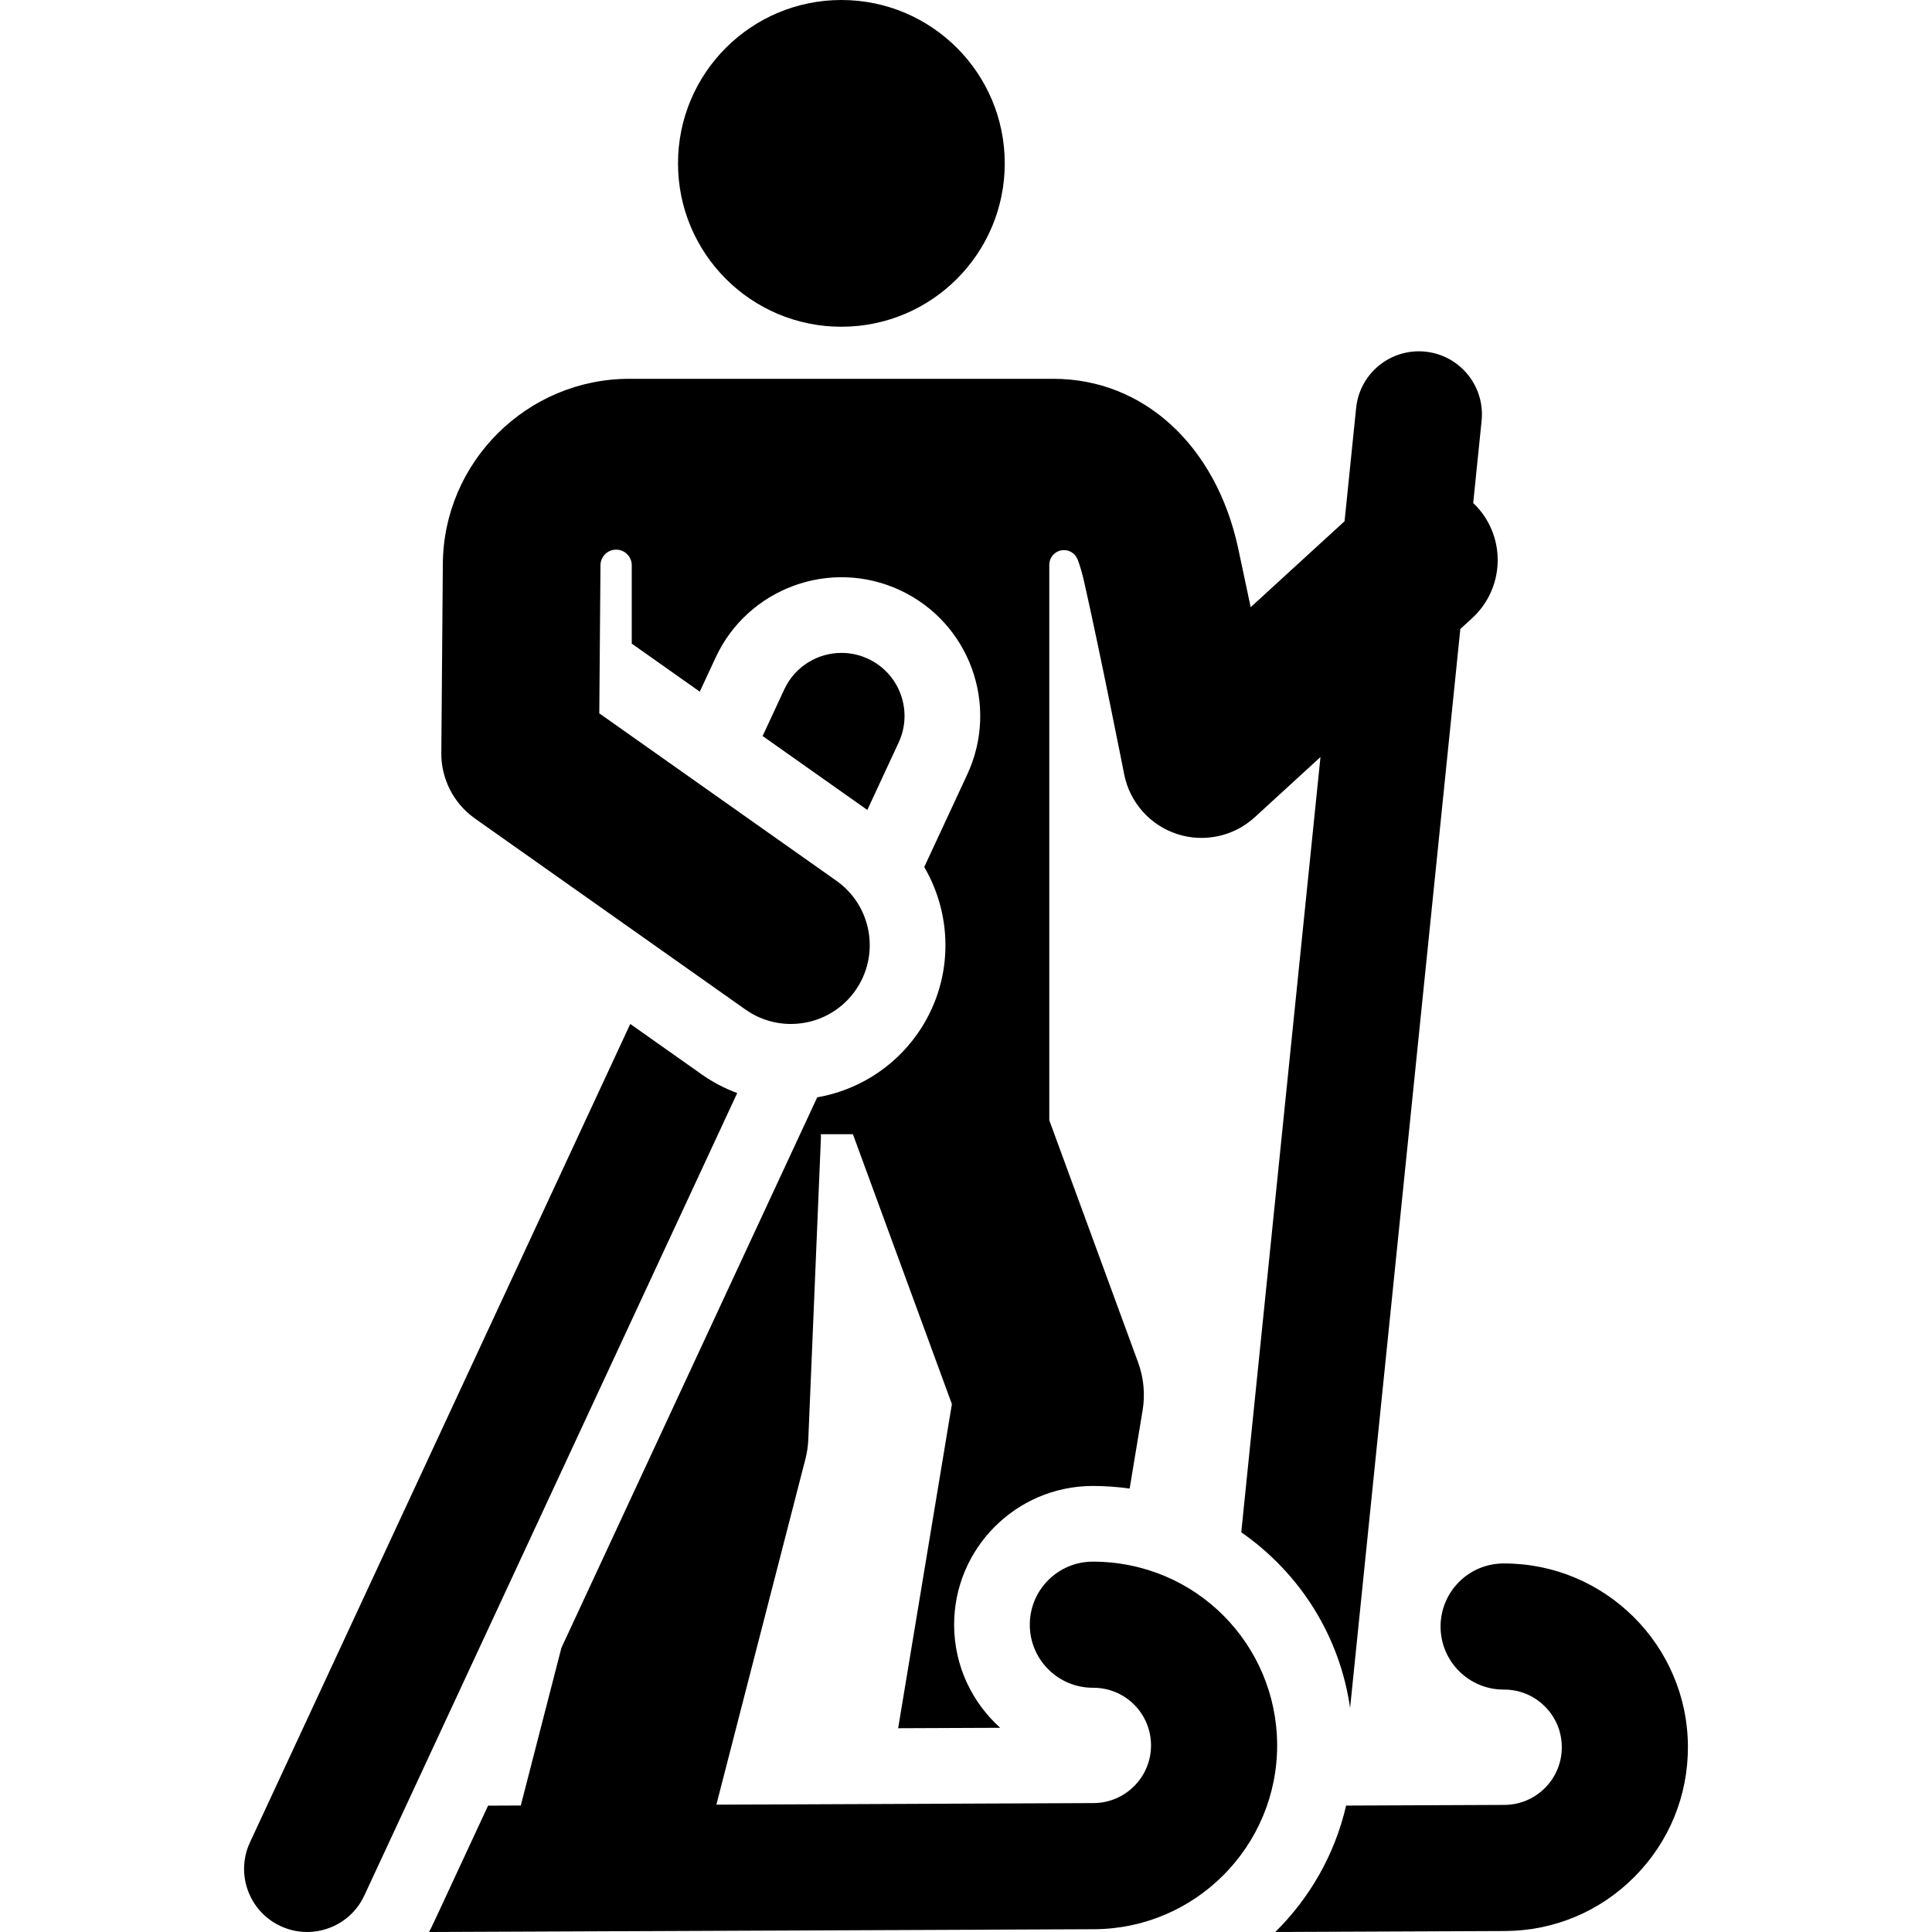
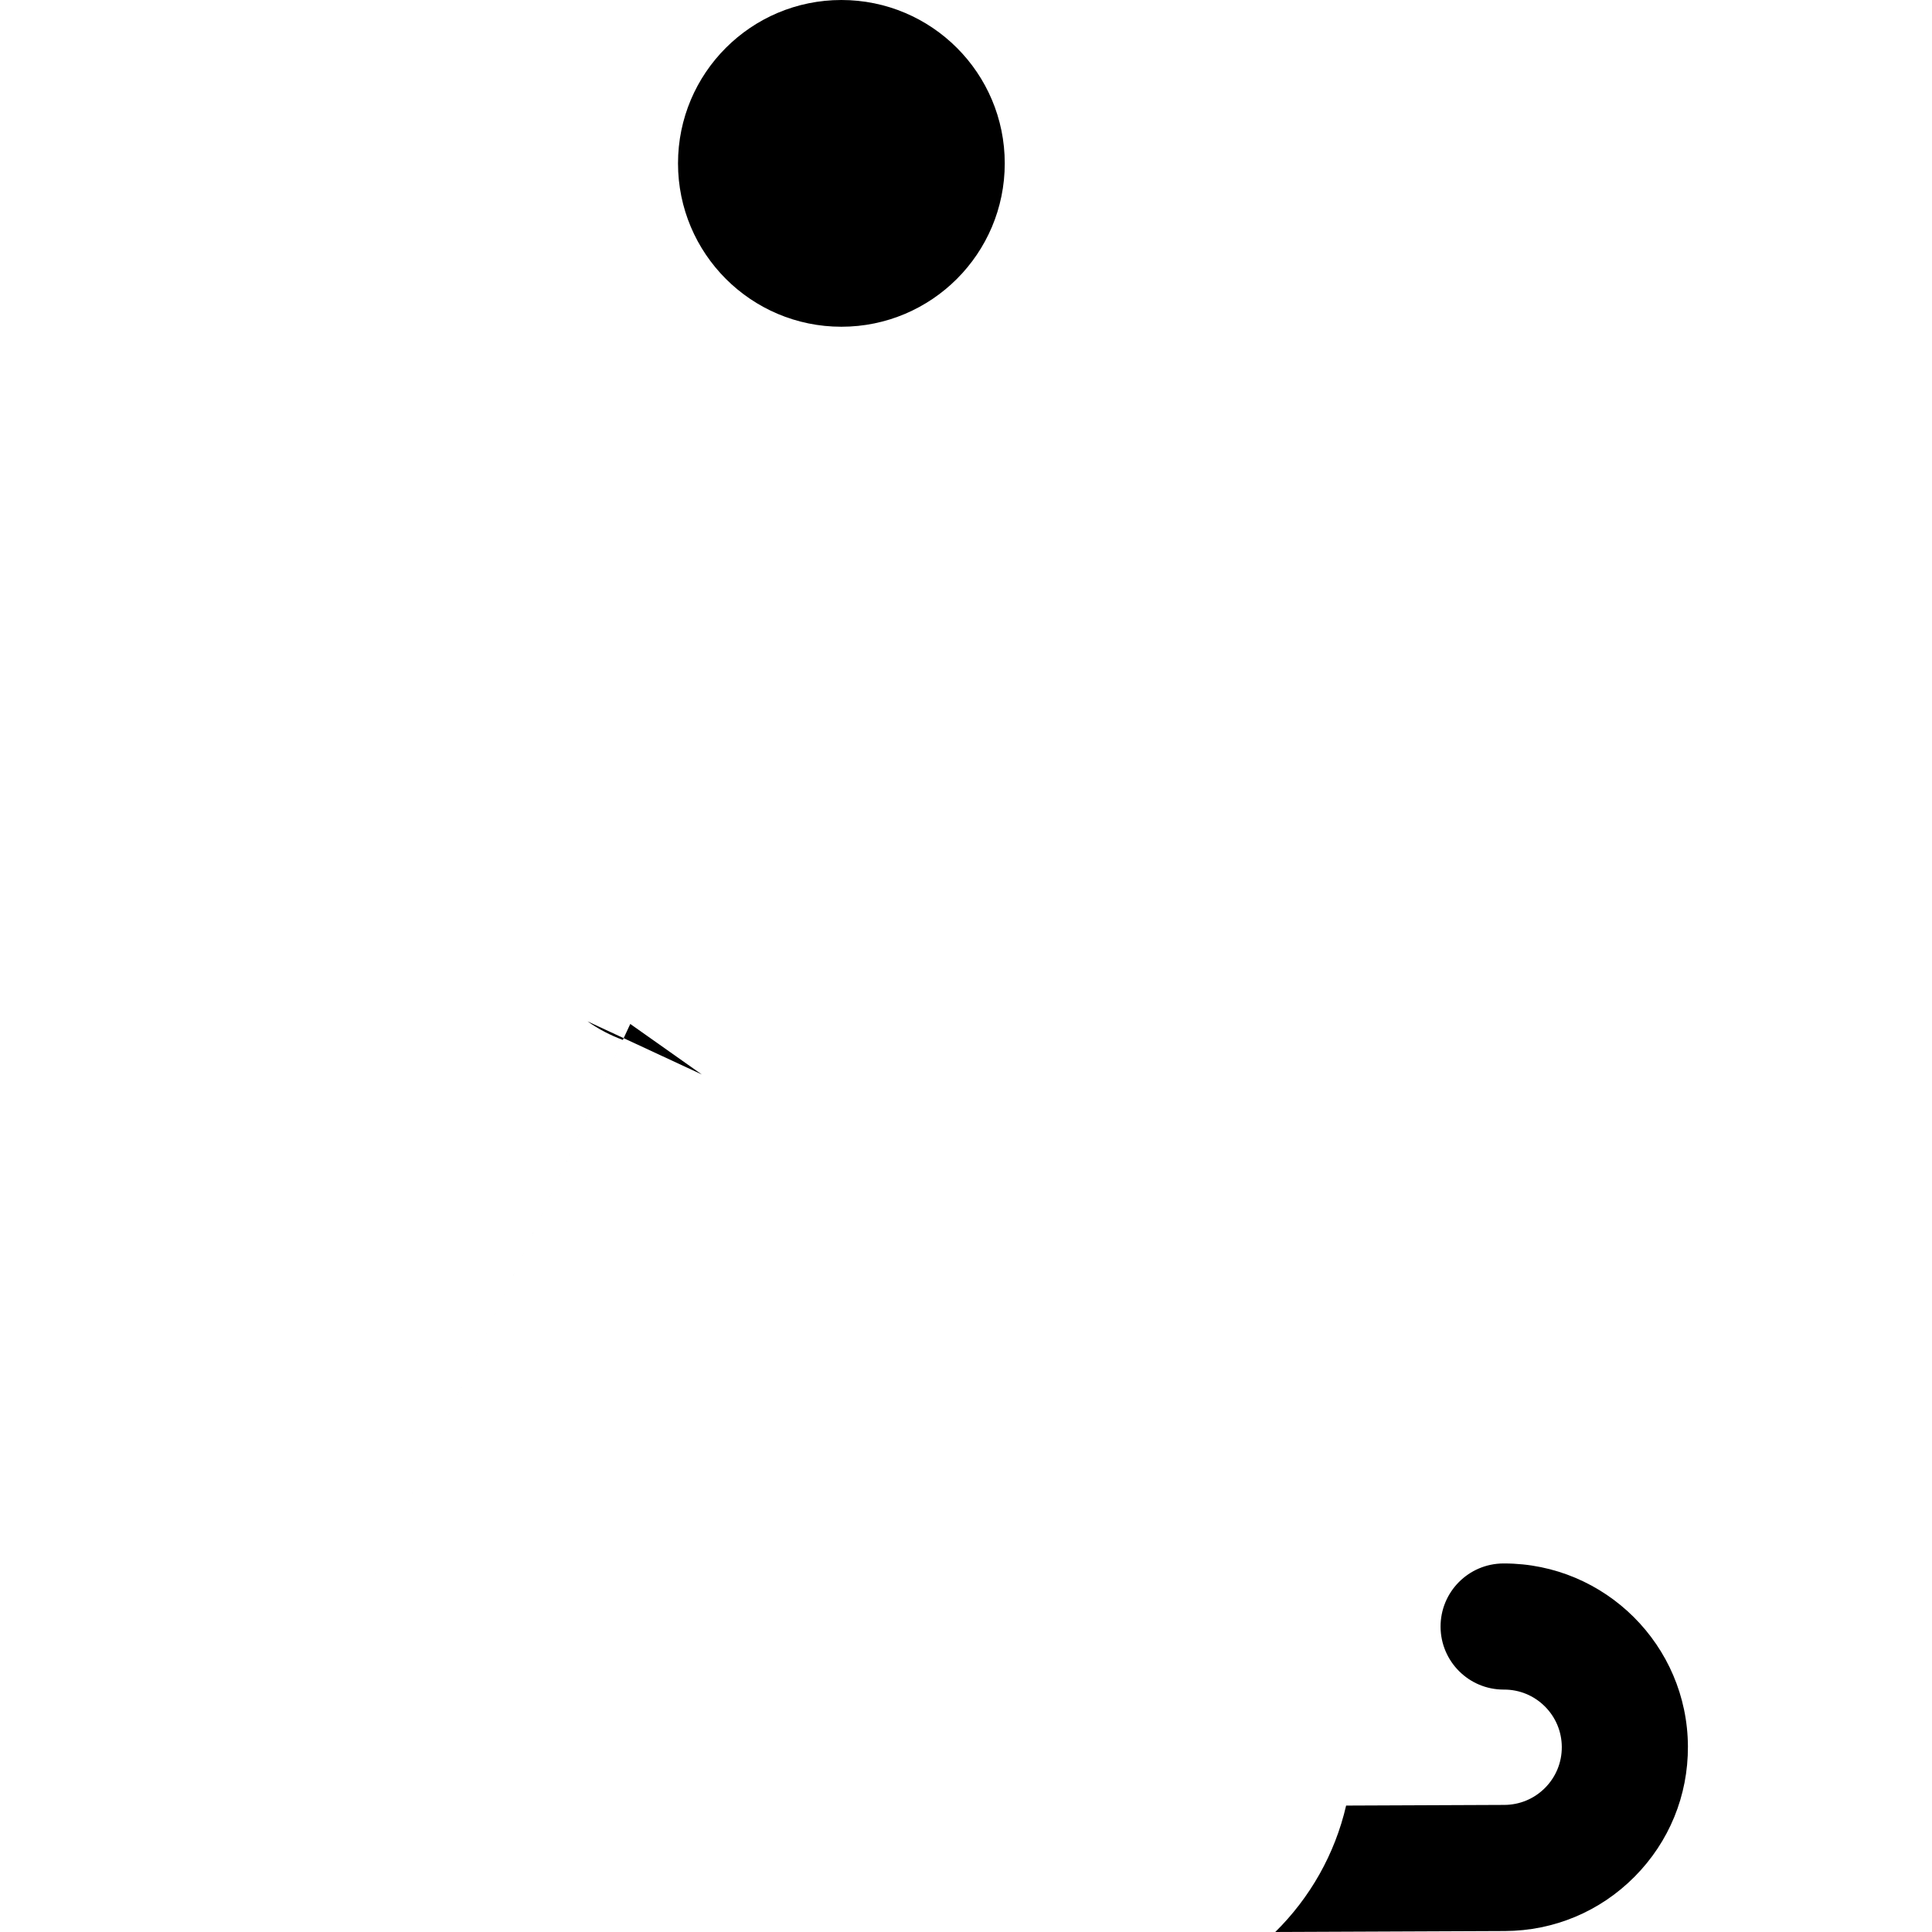
<svg xmlns="http://www.w3.org/2000/svg" fill="#000000" height="800px" width="800px" version="1.1" viewBox="0 0 306.376 306.376" enable-background="new 0 0 306.376 306.376">
  <g>
    <g>
      <circle cx="133.426" cy="25.907" r="25.907" />
      <path d="m238.526,247.933c-0.04,0-0.082,0-0.123,0-5.523,0.023-9.98,4.519-9.958,10.042 0.023,5.508 4.496,9.958 9.999,9.958 0.027,0 0.055,0 0.081,0 2.429,0 4.714,0.94 6.439,2.651 1.734,1.72 2.695,4.013 2.705,6.456 0.011,2.441-0.931,4.741-2.65,6.476-1.721,1.734-4.013,2.695-6.455,2.706l-25.096,.105c-1.786,7.739-5.757,14.652-11.236,20.048l36.416-.153c7.785-0.033 15.091-3.096 20.572-8.623 5.482-5.528 8.482-12.859 8.449-20.643-0.066-16.03-13.128-29.023-29.143-29.023z" />
-       <path d="m173.278,247.644c-0.005,0-0.01,0-0.015,0-5.523,0.023-9.981,4.52-9.958,10.043 0.023,5.508 4.495,9.957 9.997,9.957h0.002c0.029,0 0.058,0 0.083,0 5.025,0 9.12,4.051 9.143,9.105 0.021,5.042-4.064,9.161-9.106,9.183l-59.822,.251 14.115-54.789c0.263-1.02 0.418-2.064 0.462-3.115l2-47.791c0.009-0.211-0.005-0.417-0.005-0.627h5.079l15.699,42.801-8.524,51.399 16.184-.068c-4.459-4.012-7.278-9.813-7.306-16.256-0.051-12.131 9.776-22.042 21.907-22.094h0.025 0.026 0.016c1.979,0 3.935,0.142 5.86,0.412l2.055-12.389c0.425-2.559 0.178-5.185-0.715-7.619l-14.083-38.397v-88.09c0-1.122 0.801-2.084 1.905-2.287s2.195,0.411 2.594,1.46c0.354,0.931 0.697,2.074 1.015,3.474 2.48,10.921 6.34,30.466 6.38,30.661 0.898,4.413 4.102,8.002 8.385,9.395 4.213,1.371 8.933,0.42 12.306-2.669l10.419-9.541-12.561,122.936c9.38,6.526 15.626,16.52 17.259,27.844l17.481-171.09 1.867-1.709c5.092-4.662 5.439-12.569 0.777-17.66-0.193-0.211-0.4-0.401-0.604-0.596l1.333-13.051c0.561-5.494-3.438-10.403-8.932-10.965-5.498-0.558-10.403,3.438-10.965,8.932l-1.835,17.964-14.889,13.632c-0.704-3.363-1.395-6.624-1.986-9.363-3.524-16.314-15.025-26.856-29.299-26.856h-23.633-9.975-33.632c-16.23,0-29.5,13.204-29.581,29.395-0.089,11.043-0.038,4.678-0.241,29.992-0.03,3.891 1.836,7.831 5.224,10.259 0.023,0.016 0.042,0.036 0.065,0.053 28.564,20.169 24.555,17.338 42.939,30.321 5.64,3.983 13.44,2.637 17.421-3.001 3.982-5.64 2.639-13.439-3.001-17.421-13.937-9.841-9.495-6.704-37.598-26.549 0.089-11.026 0.099-12.258 0.189-23.49 0.007-1.368 1.12-2.472 2.487-2.468 1.367,0.004 2.473,1.113 2.473,2.48v12.423l10.787,7.617 2.515-5.412c5.111-11.005 18.206-15.804 29.222-10.683 11.026,5.123 15.807,18.194 10.681,29.222l-6.822,14.681c4.643,7.931 4.673,18.305-1.131,26.522-3.77,5.339-9.502,8.903-15.842,10.003l-2.717,5.848-37.848,81.447-6.442,25.004-5.188,.022c-9.554,20.56-8.823,19.04-9.367,20.04l105.475-.442c16.069-0.068 29.088-13.197 29.022-29.268-0.067-15.836-12.822-29.022-29.251-29.022z" />
-       <path d="m142.507,117.752c2.328-5.008 0.154-10.955-4.854-13.282-1.364-0.634-2.798-0.935-4.209-0.935-3.771,0-7.381,2.144-9.073,5.789l-3.435,7.393 16.604,11.725 4.967-10.69z" />
-       <path d="m111.292,170.389l-11.344-8.011-60.308,129.781c-2.328,5.008-0.154,10.955 4.854,13.282 4.999,2.324 10.952,0.161 13.282-4.855l59.131-127.248c-1.972-0.733-3.861-1.71-5.615-2.949z" />
+       <path d="m111.292,170.389l-11.344-8.011-60.308,129.781l59.131-127.248c-1.972-0.733-3.861-1.71-5.615-2.949z" />
    </g>
  </g>
</svg>